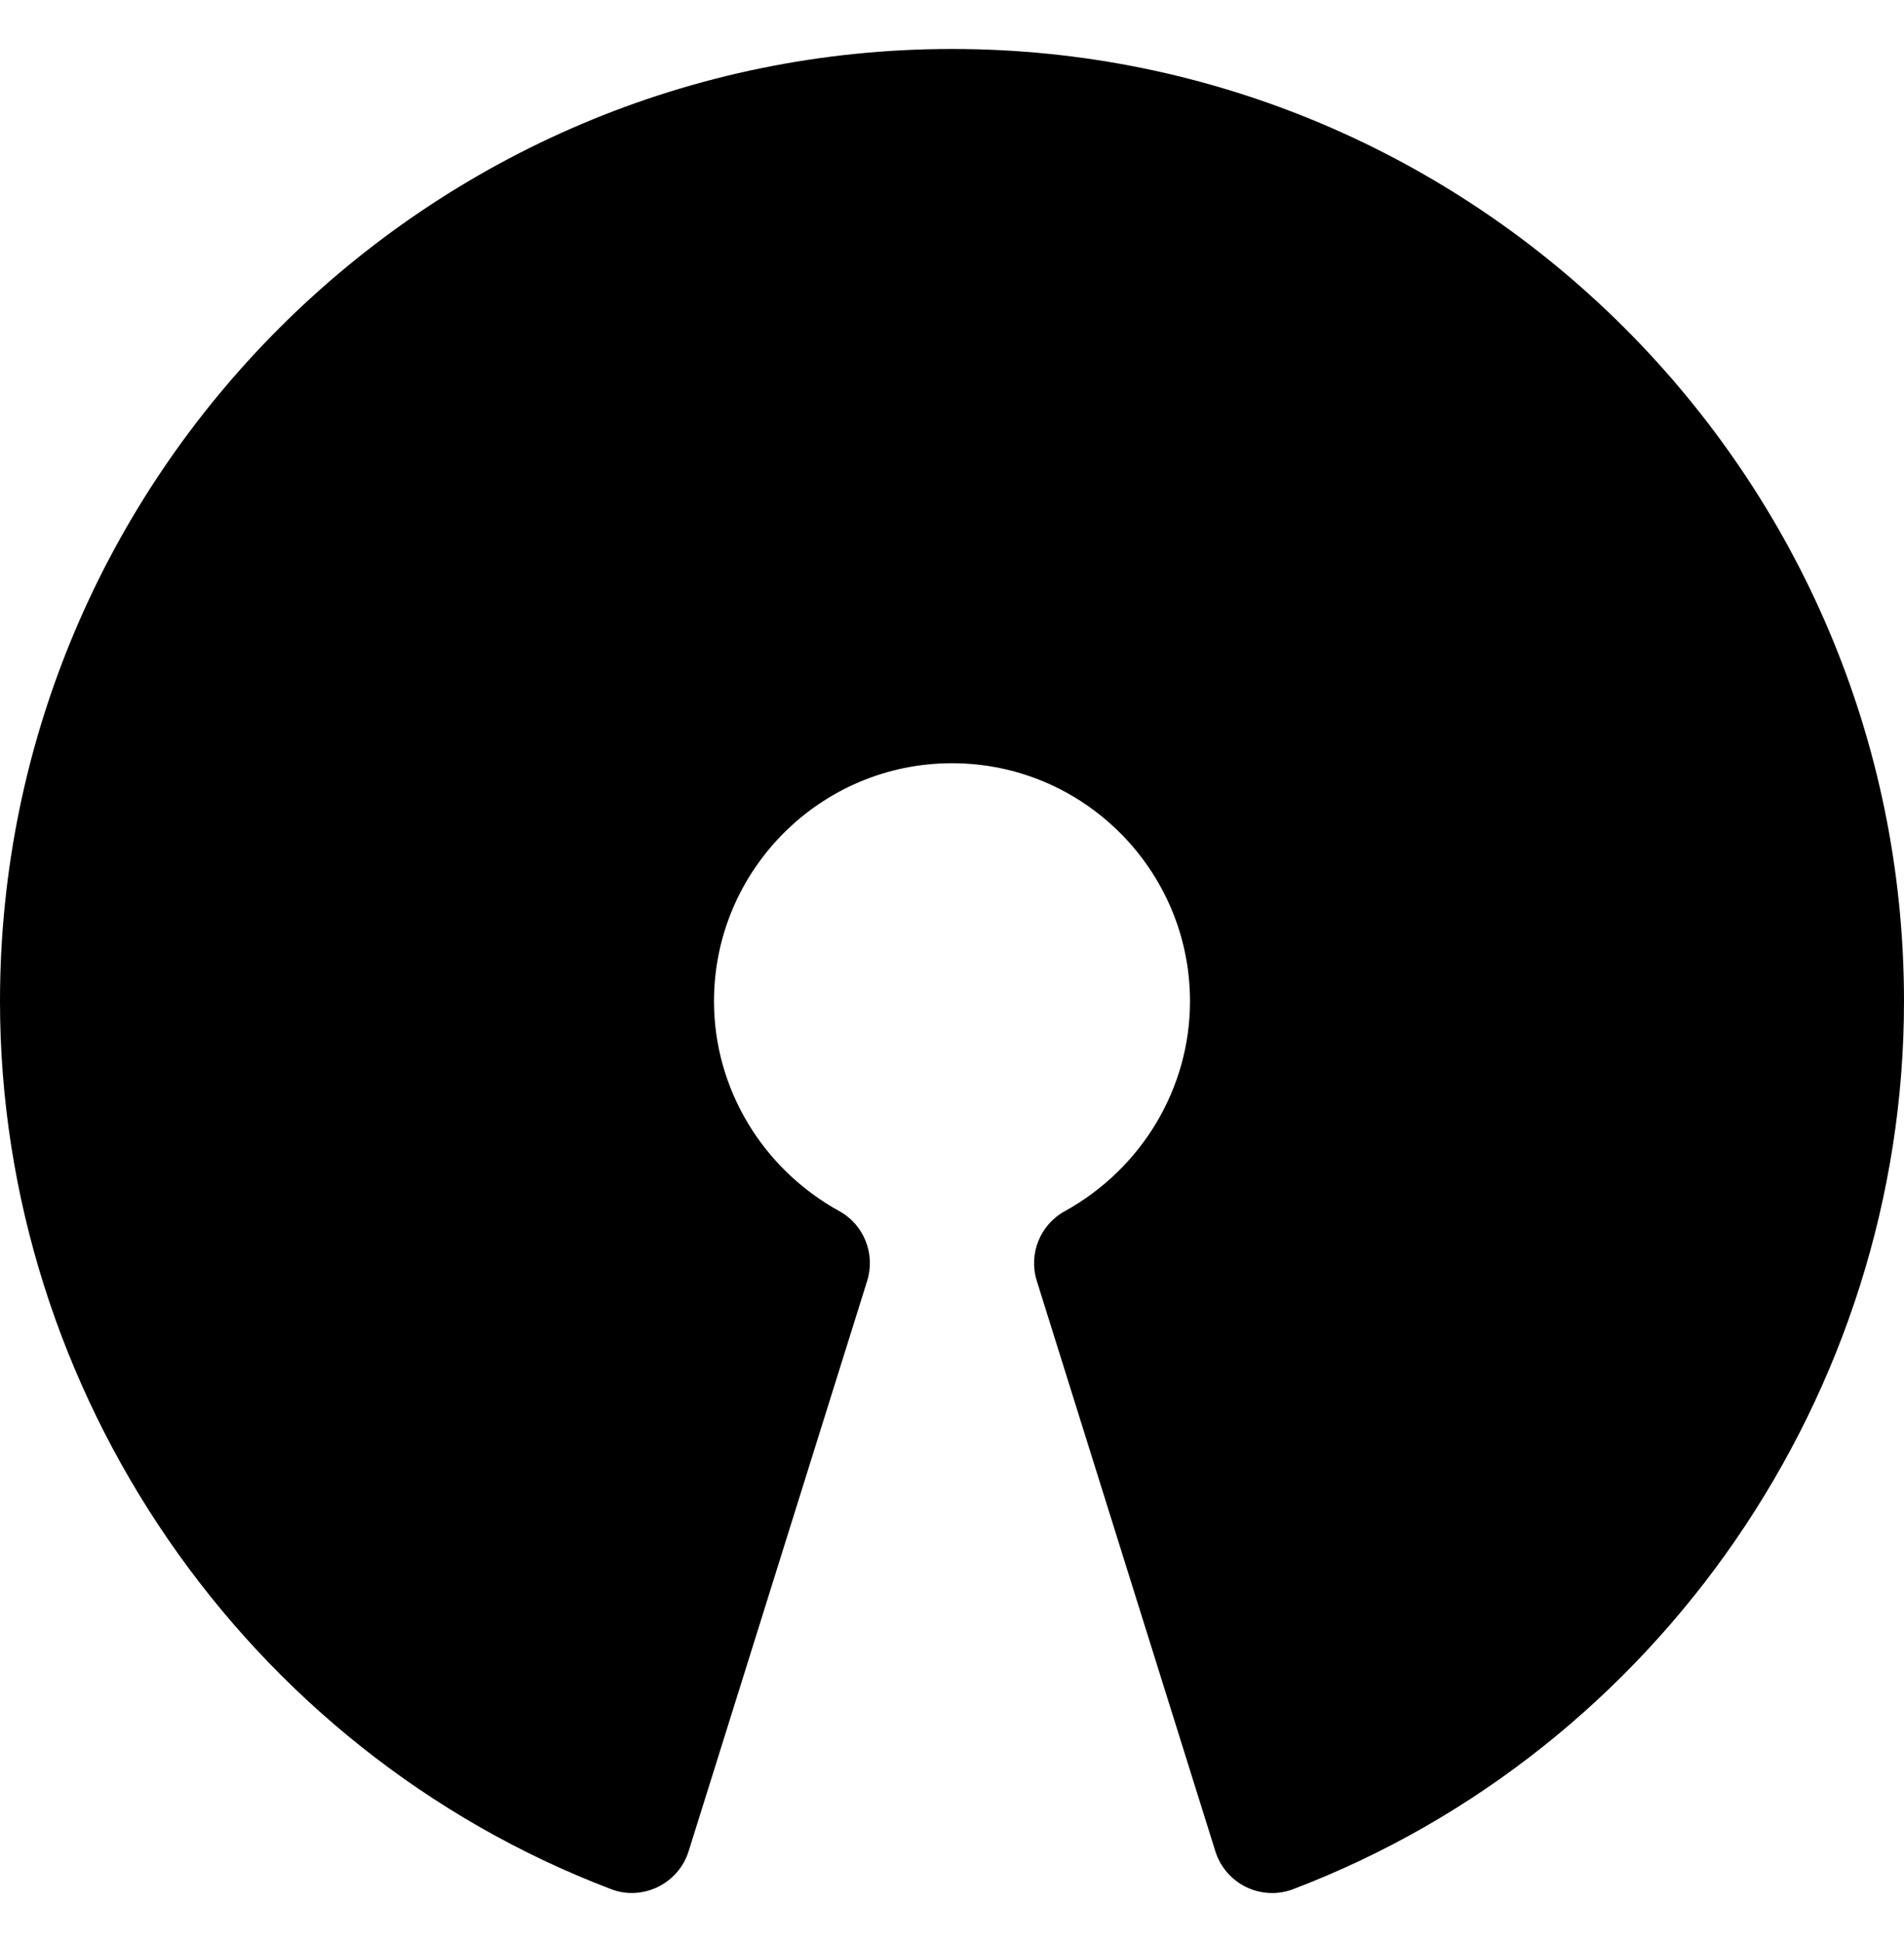
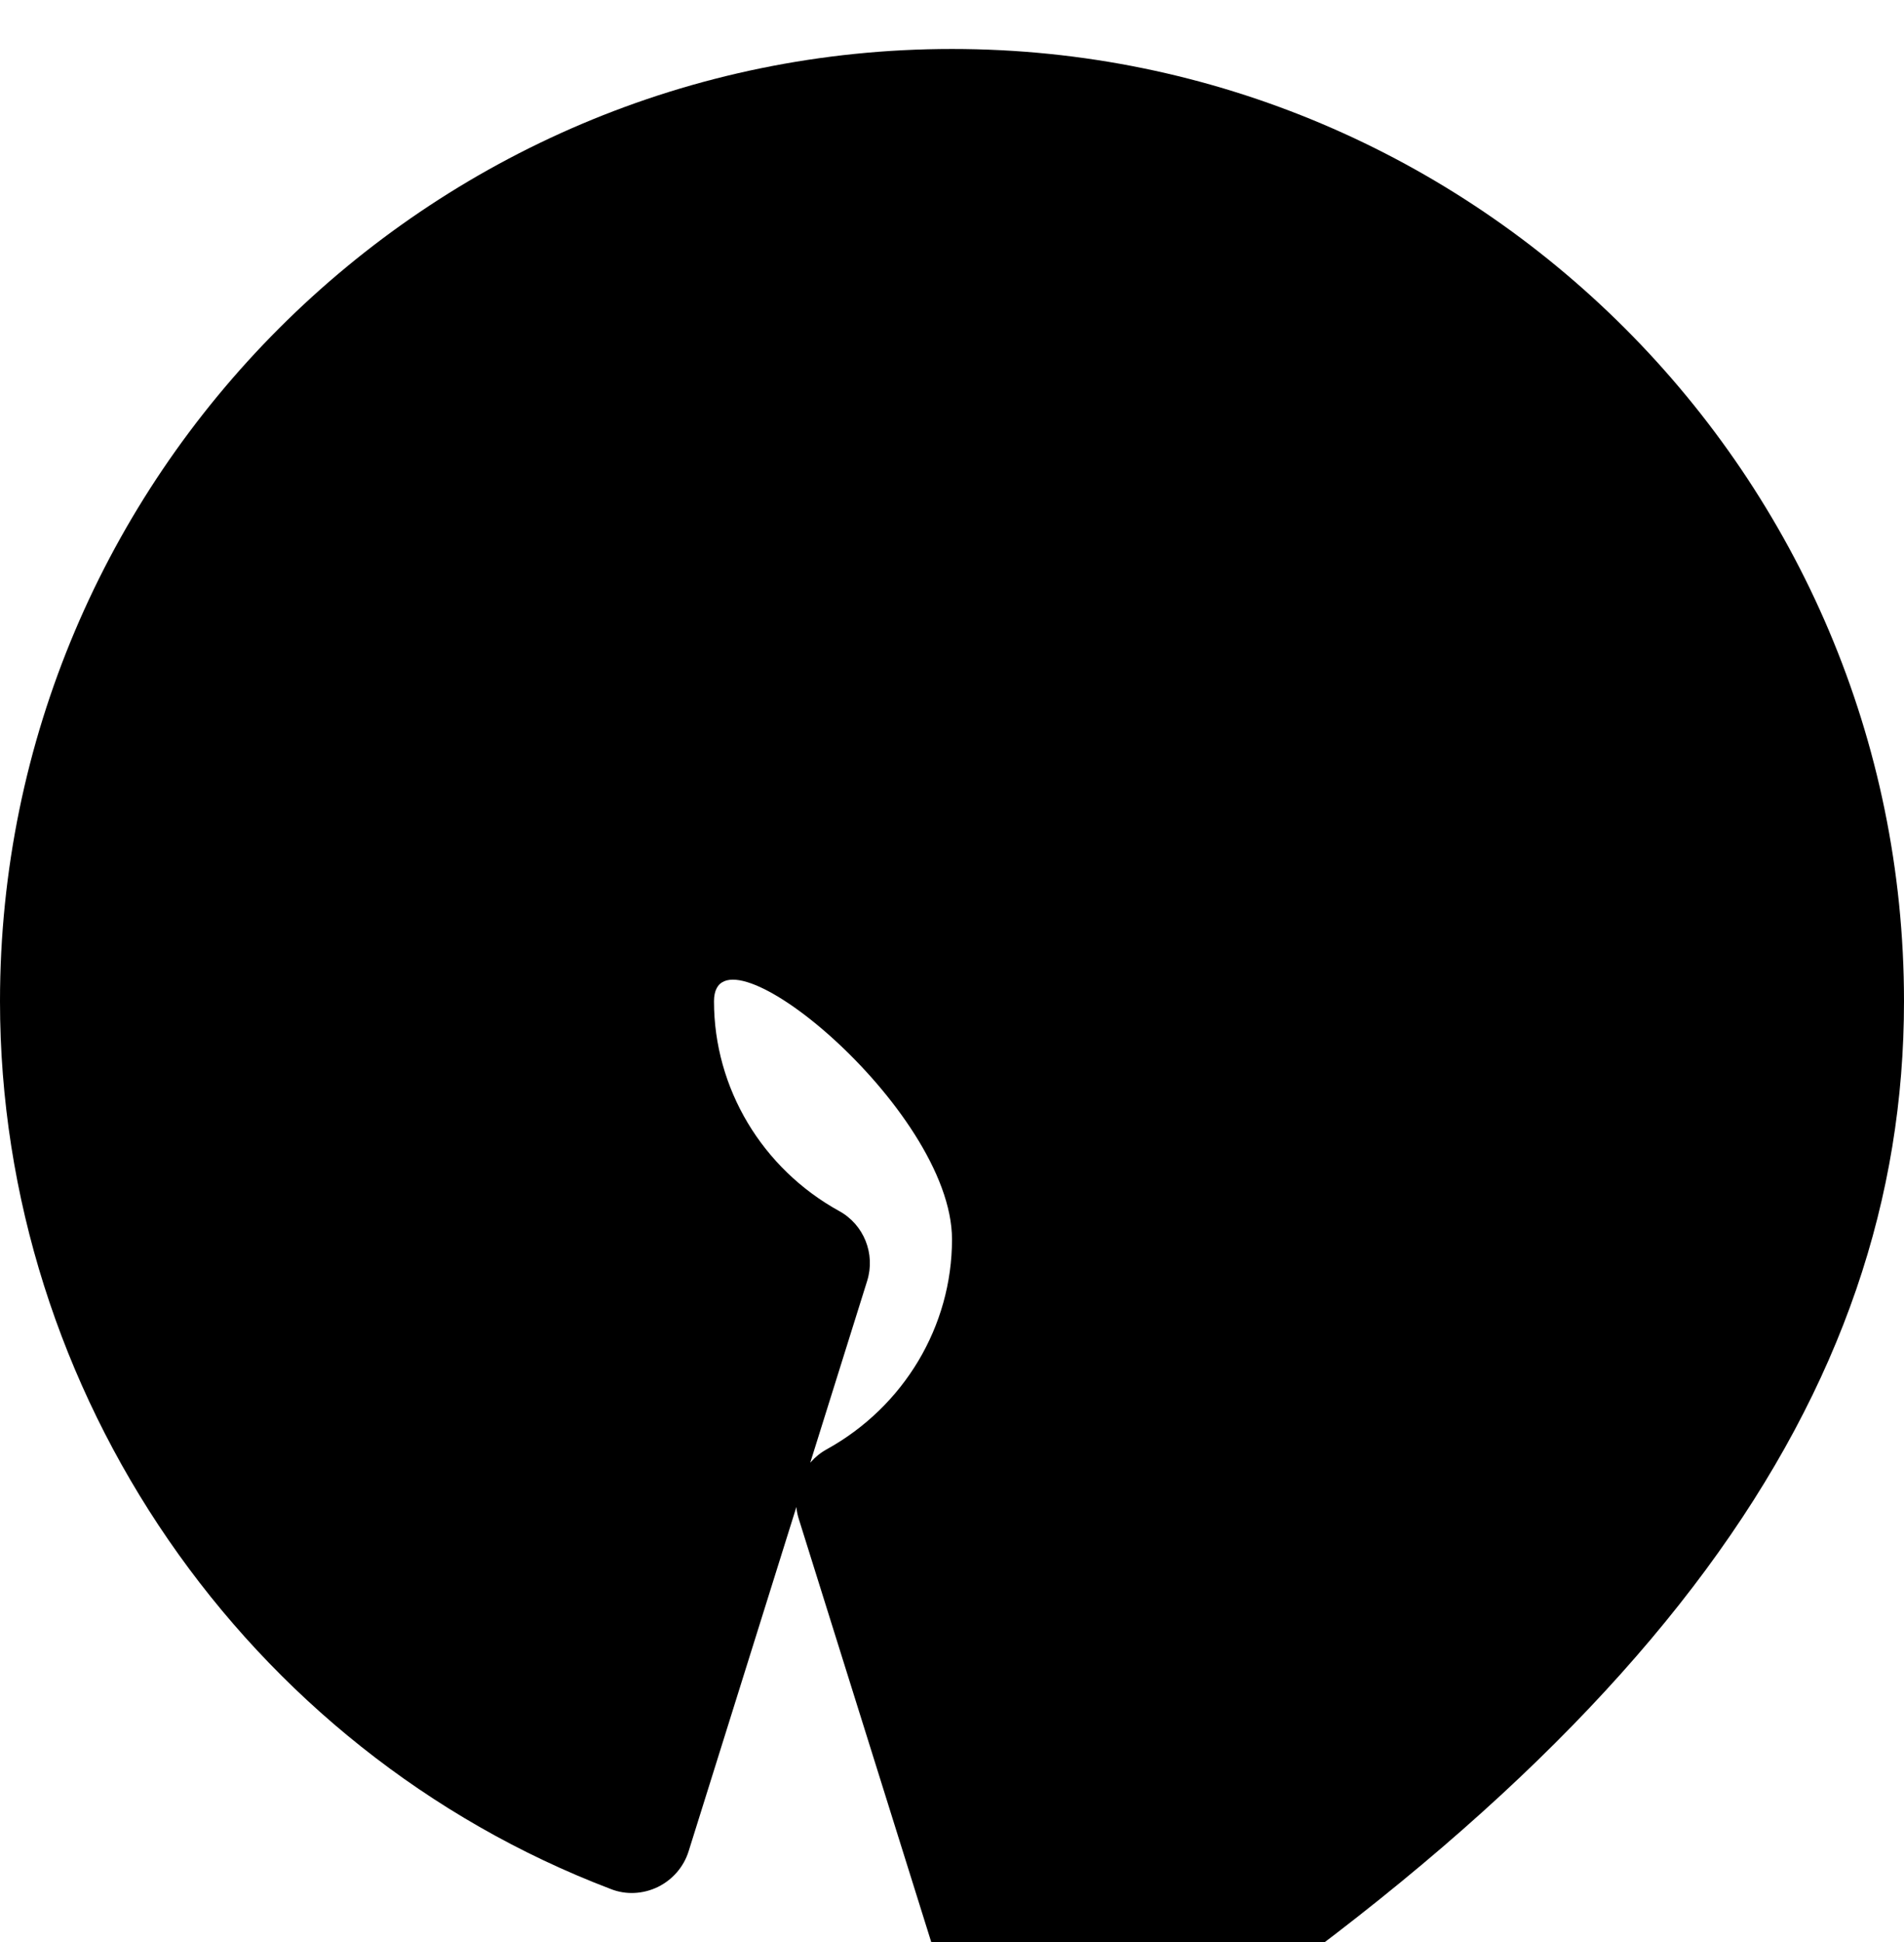
<svg xmlns="http://www.w3.org/2000/svg" version="1.1" id="Capa_1" x="0px" y="0px" viewBox="0 0 512 512" style="enable-background:new 0 0 512 512;" xml:space="preserve" width="51" height="52">
  <g>
    <g>
-       <path d="M256,8.144c-141.152,0-256,114.848-256,256C0,369.456,66.016,465.36,164.224,502.768    c4.096,1.632,8.704,1.376,12.672-0.544c3.968-1.952,6.976-5.408,8.288-9.632l48-153.28c2.272-7.264-0.864-15.136-7.52-18.784    C204.896,309.072,192,287.472,192,264.144c0-35.296,28.704-64,64-64s64,28.704,64,64c0,23.328-12.896,44.928-33.664,56.416    c-6.656,3.648-9.824,11.52-7.52,18.784l48,153.28c1.312,4.224,4.32,7.68,8.288,9.632c2.208,1.056,4.608,1.6,6.976,1.6    c1.92,0,3.872-0.352,5.696-1.056C446.016,465.36,512,369.456,512,264.144C512,122.992,397.152,8.144,256,8.144z" />
+       <path d="M256,8.144c-141.152,0-256,114.848-256,256C0,369.456,66.016,465.36,164.224,502.768    c4.096,1.632,8.704,1.376,12.672-0.544c3.968-1.952,6.976-5.408,8.288-9.632l48-153.28c2.272-7.264-0.864-15.136-7.52-18.784    C204.896,309.072,192,287.472,192,264.144s64,28.704,64,64c0,23.328-12.896,44.928-33.664,56.416    c-6.656,3.648-9.824,11.52-7.52,18.784l48,153.28c1.312,4.224,4.32,7.68,8.288,9.632c2.208,1.056,4.608,1.6,6.976,1.6    c1.92,0,3.872-0.352,5.696-1.056C446.016,465.36,512,369.456,512,264.144C512,122.992,397.152,8.144,256,8.144z" />
    </g>
  </g>
  <g>
</g>
  <g>
</g>
  <g>
</g>
  <g>
</g>
  <g>
</g>
  <g>
</g>
  <g>
</g>
  <g>
</g>
  <g>
</g>
  <g>
</g>
  <g>
</g>
  <g>
</g>
  <g>
</g>
  <g>
</g>
  <g>
</g>
</svg>